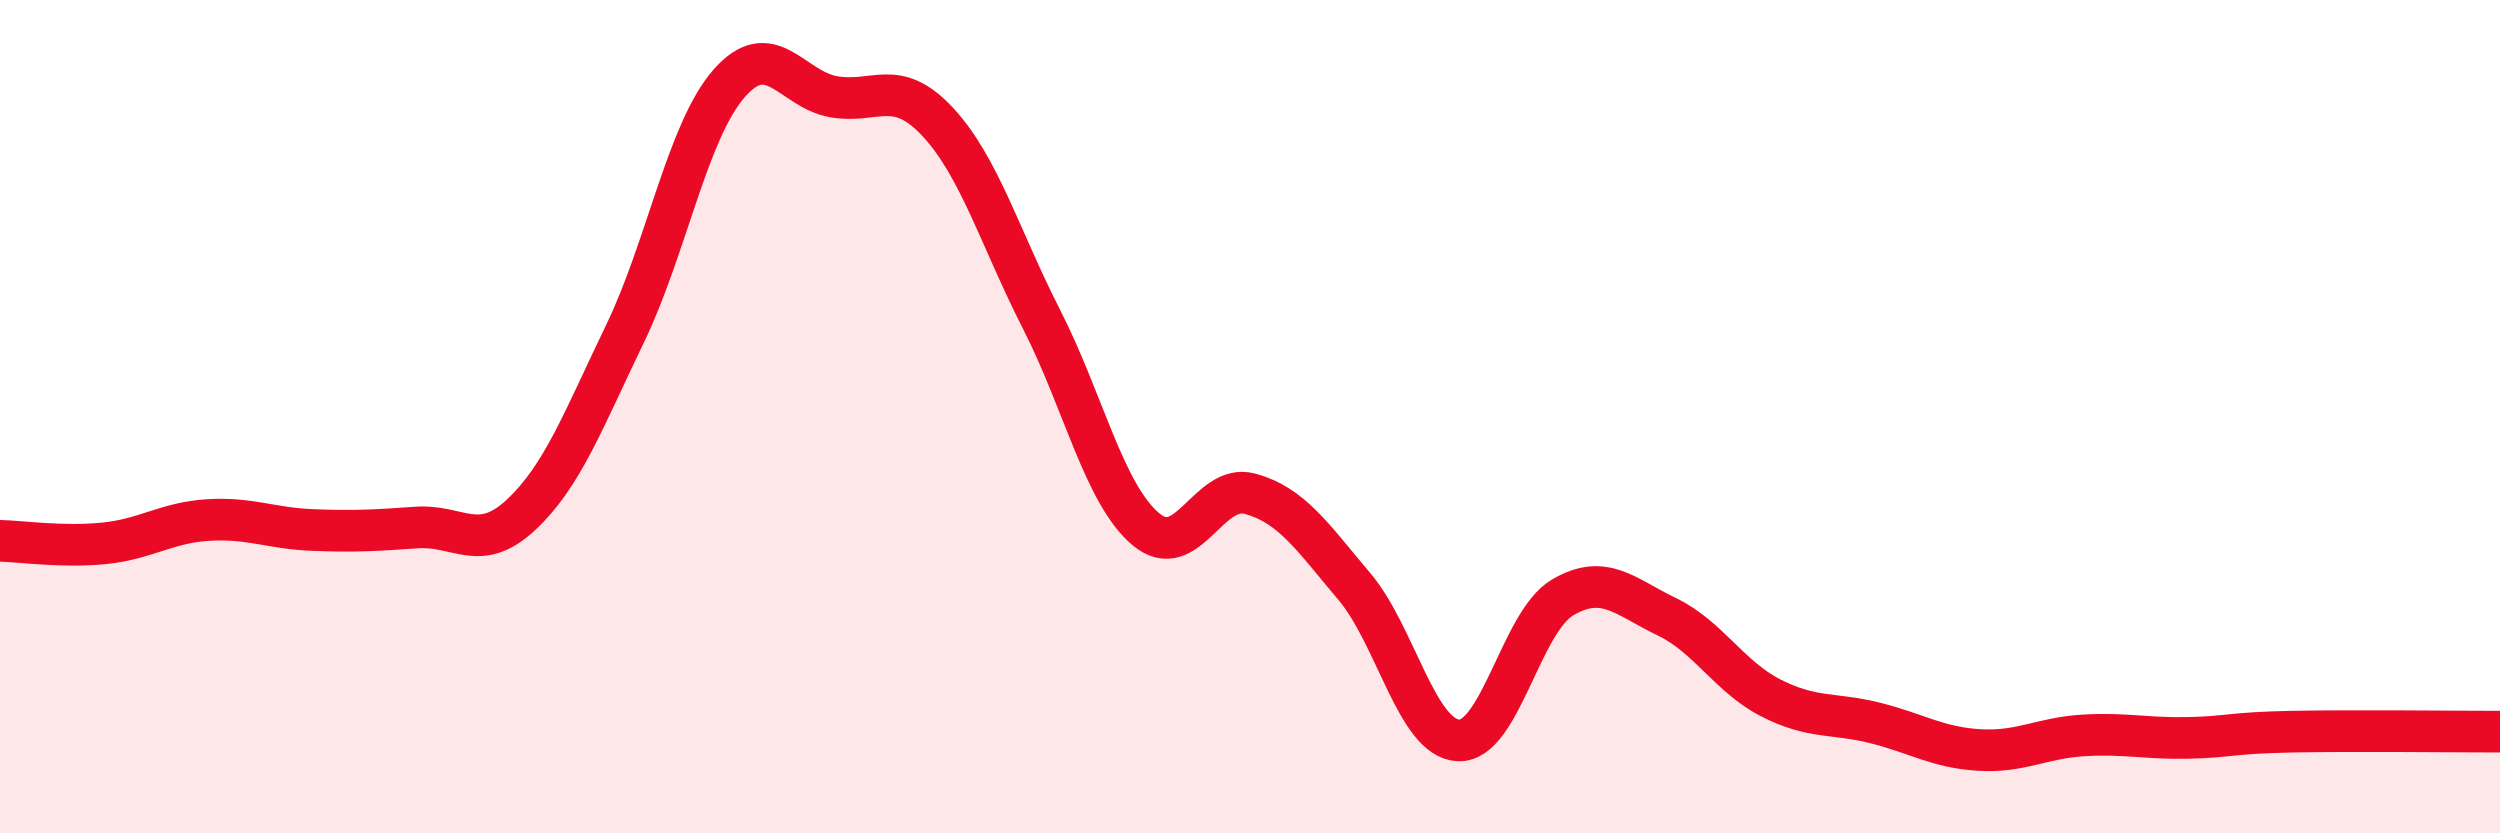
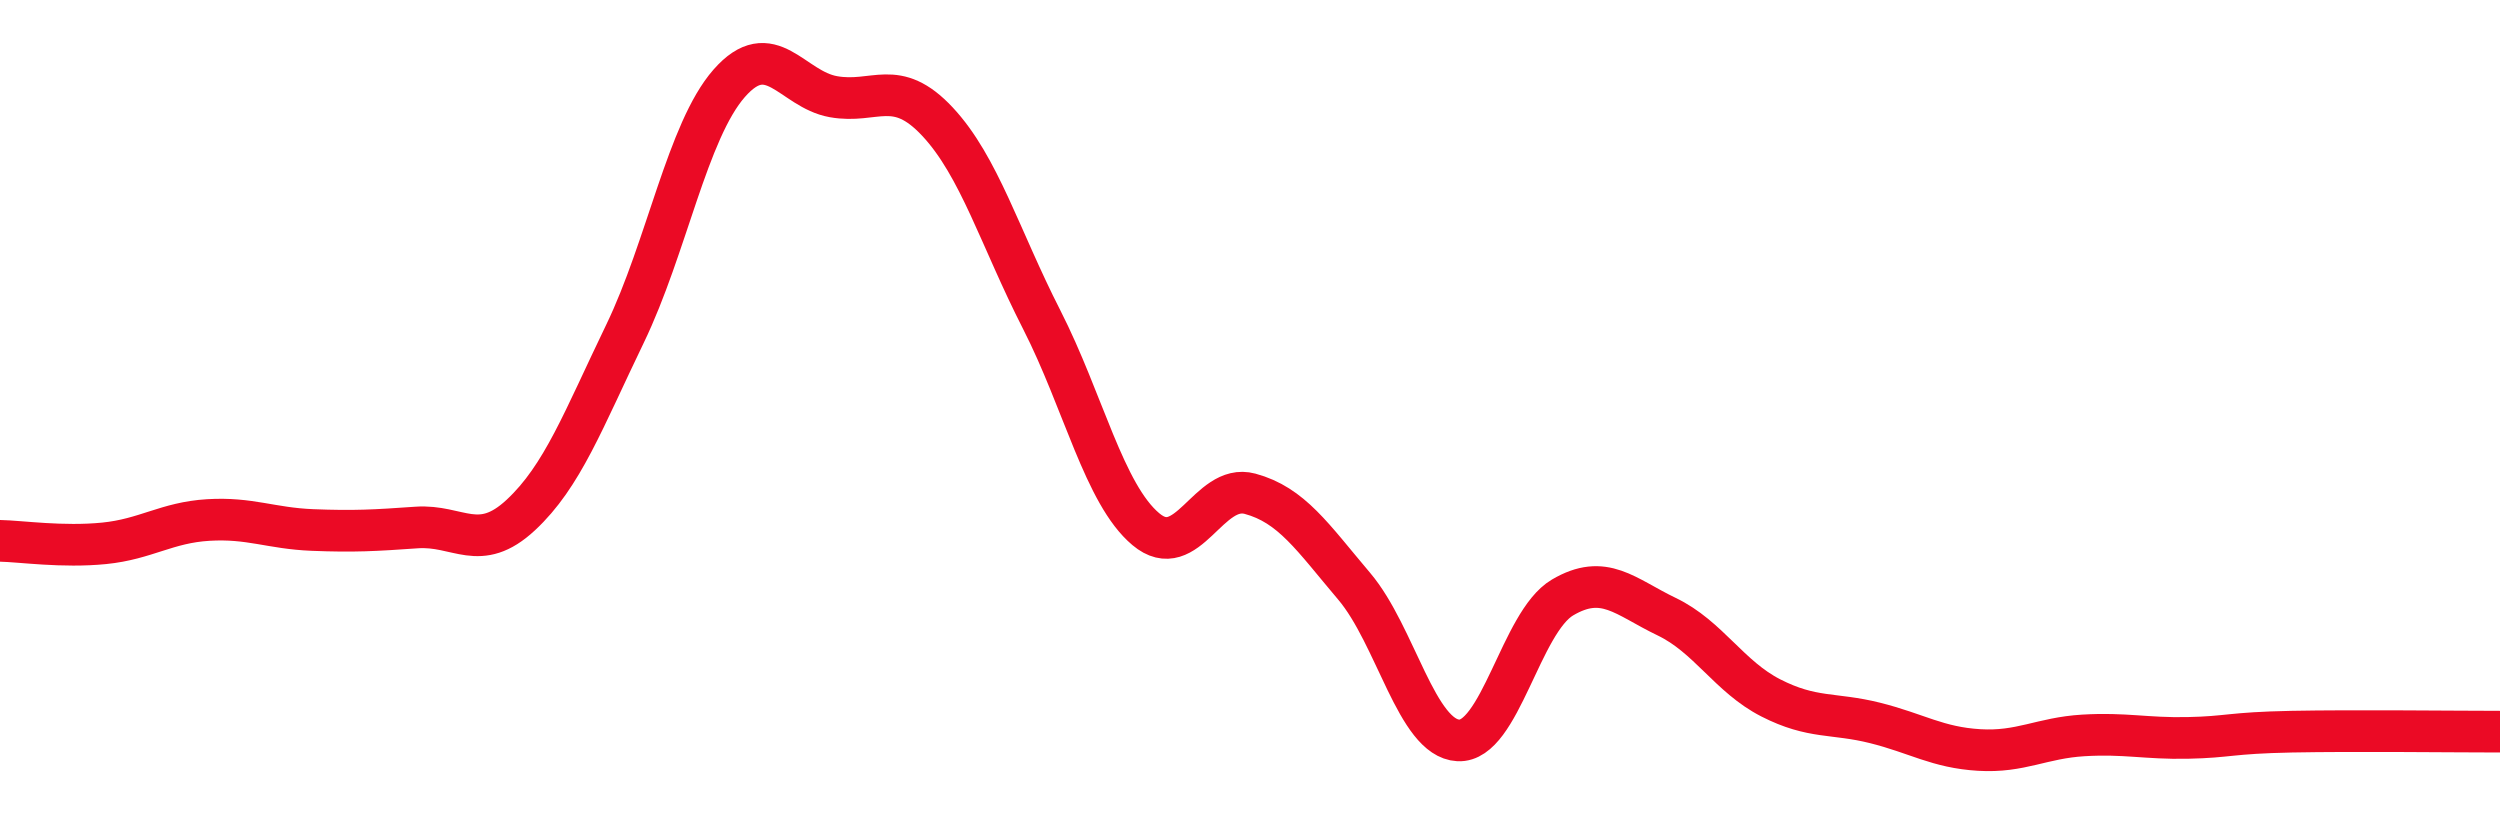
<svg xmlns="http://www.w3.org/2000/svg" width="60" height="20" viewBox="0 0 60 20">
-   <path d="M 0,12.98 C 0.5,12.99 1.5,13.14 2.5,13.04 C 3.5,12.94 4,12.54 5,12.48 C 6,12.42 6.5,12.68 7.5,12.72 C 8.5,12.76 9,12.73 10,12.66 C 11,12.59 11.5,13.29 12.5,12.36 C 13.5,11.43 14,10.08 15,8.01 C 16,5.94 16.5,3.14 17.5,2 C 18.5,0.86 19,2.14 20,2.32 C 21,2.5 21.5,1.85 22.5,2.92 C 23.5,3.99 24,5.71 25,7.67 C 26,9.63 26.5,11.86 27.5,12.7 C 28.5,13.54 29,11.58 30,11.85 C 31,12.12 31.5,12.89 32.5,14.07 C 33.5,15.25 34,17.72 35,17.77 C 36,17.82 36.5,14.93 37.5,14.34 C 38.5,13.75 39,14.32 40,14.8 C 41,15.28 41.5,16.24 42.5,16.75 C 43.5,17.26 44,17.1 45,17.35 C 46,17.6 46.5,17.94 47.5,18 C 48.5,18.06 49,17.71 50,17.65 C 51,17.59 51.5,17.73 52.5,17.71 C 53.5,17.69 53.5,17.59 55,17.56 C 56.5,17.53 59,17.56 60,17.56L60 20L0 20Z" fill="#EB0A25" opacity="0.1" stroke-linecap="round" stroke-linejoin="round" />
  <path d="M 0,12.98 C 0.5,12.99 1.5,13.14 2.5,13.04 C 3.5,12.94 4,12.54 5,12.48 C 6,12.42 6.5,12.68 7.5,12.72 C 8.5,12.76 9,12.73 10,12.66 C 11,12.59 11.5,13.29 12.5,12.36 C 13.5,11.43 14,10.08 15,8.01 C 16,5.94 16.5,3.14 17.5,2 C 18.5,0.86 19,2.14 20,2.32 C 21,2.5 21.5,1.85 22.5,2.92 C 23.5,3.99 24,5.71 25,7.67 C 26,9.63 26.5,11.86 27.5,12.7 C 28.5,13.54 29,11.58 30,11.85 C 31,12.12 31.5,12.89 32.5,14.07 C 33.5,15.25 34,17.72 35,17.77 C 36,17.82 36.5,14.93 37.5,14.34 C 38.5,13.75 39,14.32 40,14.8 C 41,15.28 41.5,16.24 42.5,16.75 C 43.5,17.26 44,17.1 45,17.35 C 46,17.6 46.5,17.94 47.5,18 C 48.5,18.06 49,17.71 50,17.65 C 51,17.59 51.5,17.73 52.5,17.71 C 53.5,17.69 53.5,17.59 55,17.56 C 56.5,17.53 59,17.56 60,17.56" stroke="#EB0A25" stroke-width="1" fill="none" stroke-linecap="round" stroke-linejoin="round" />
</svg>